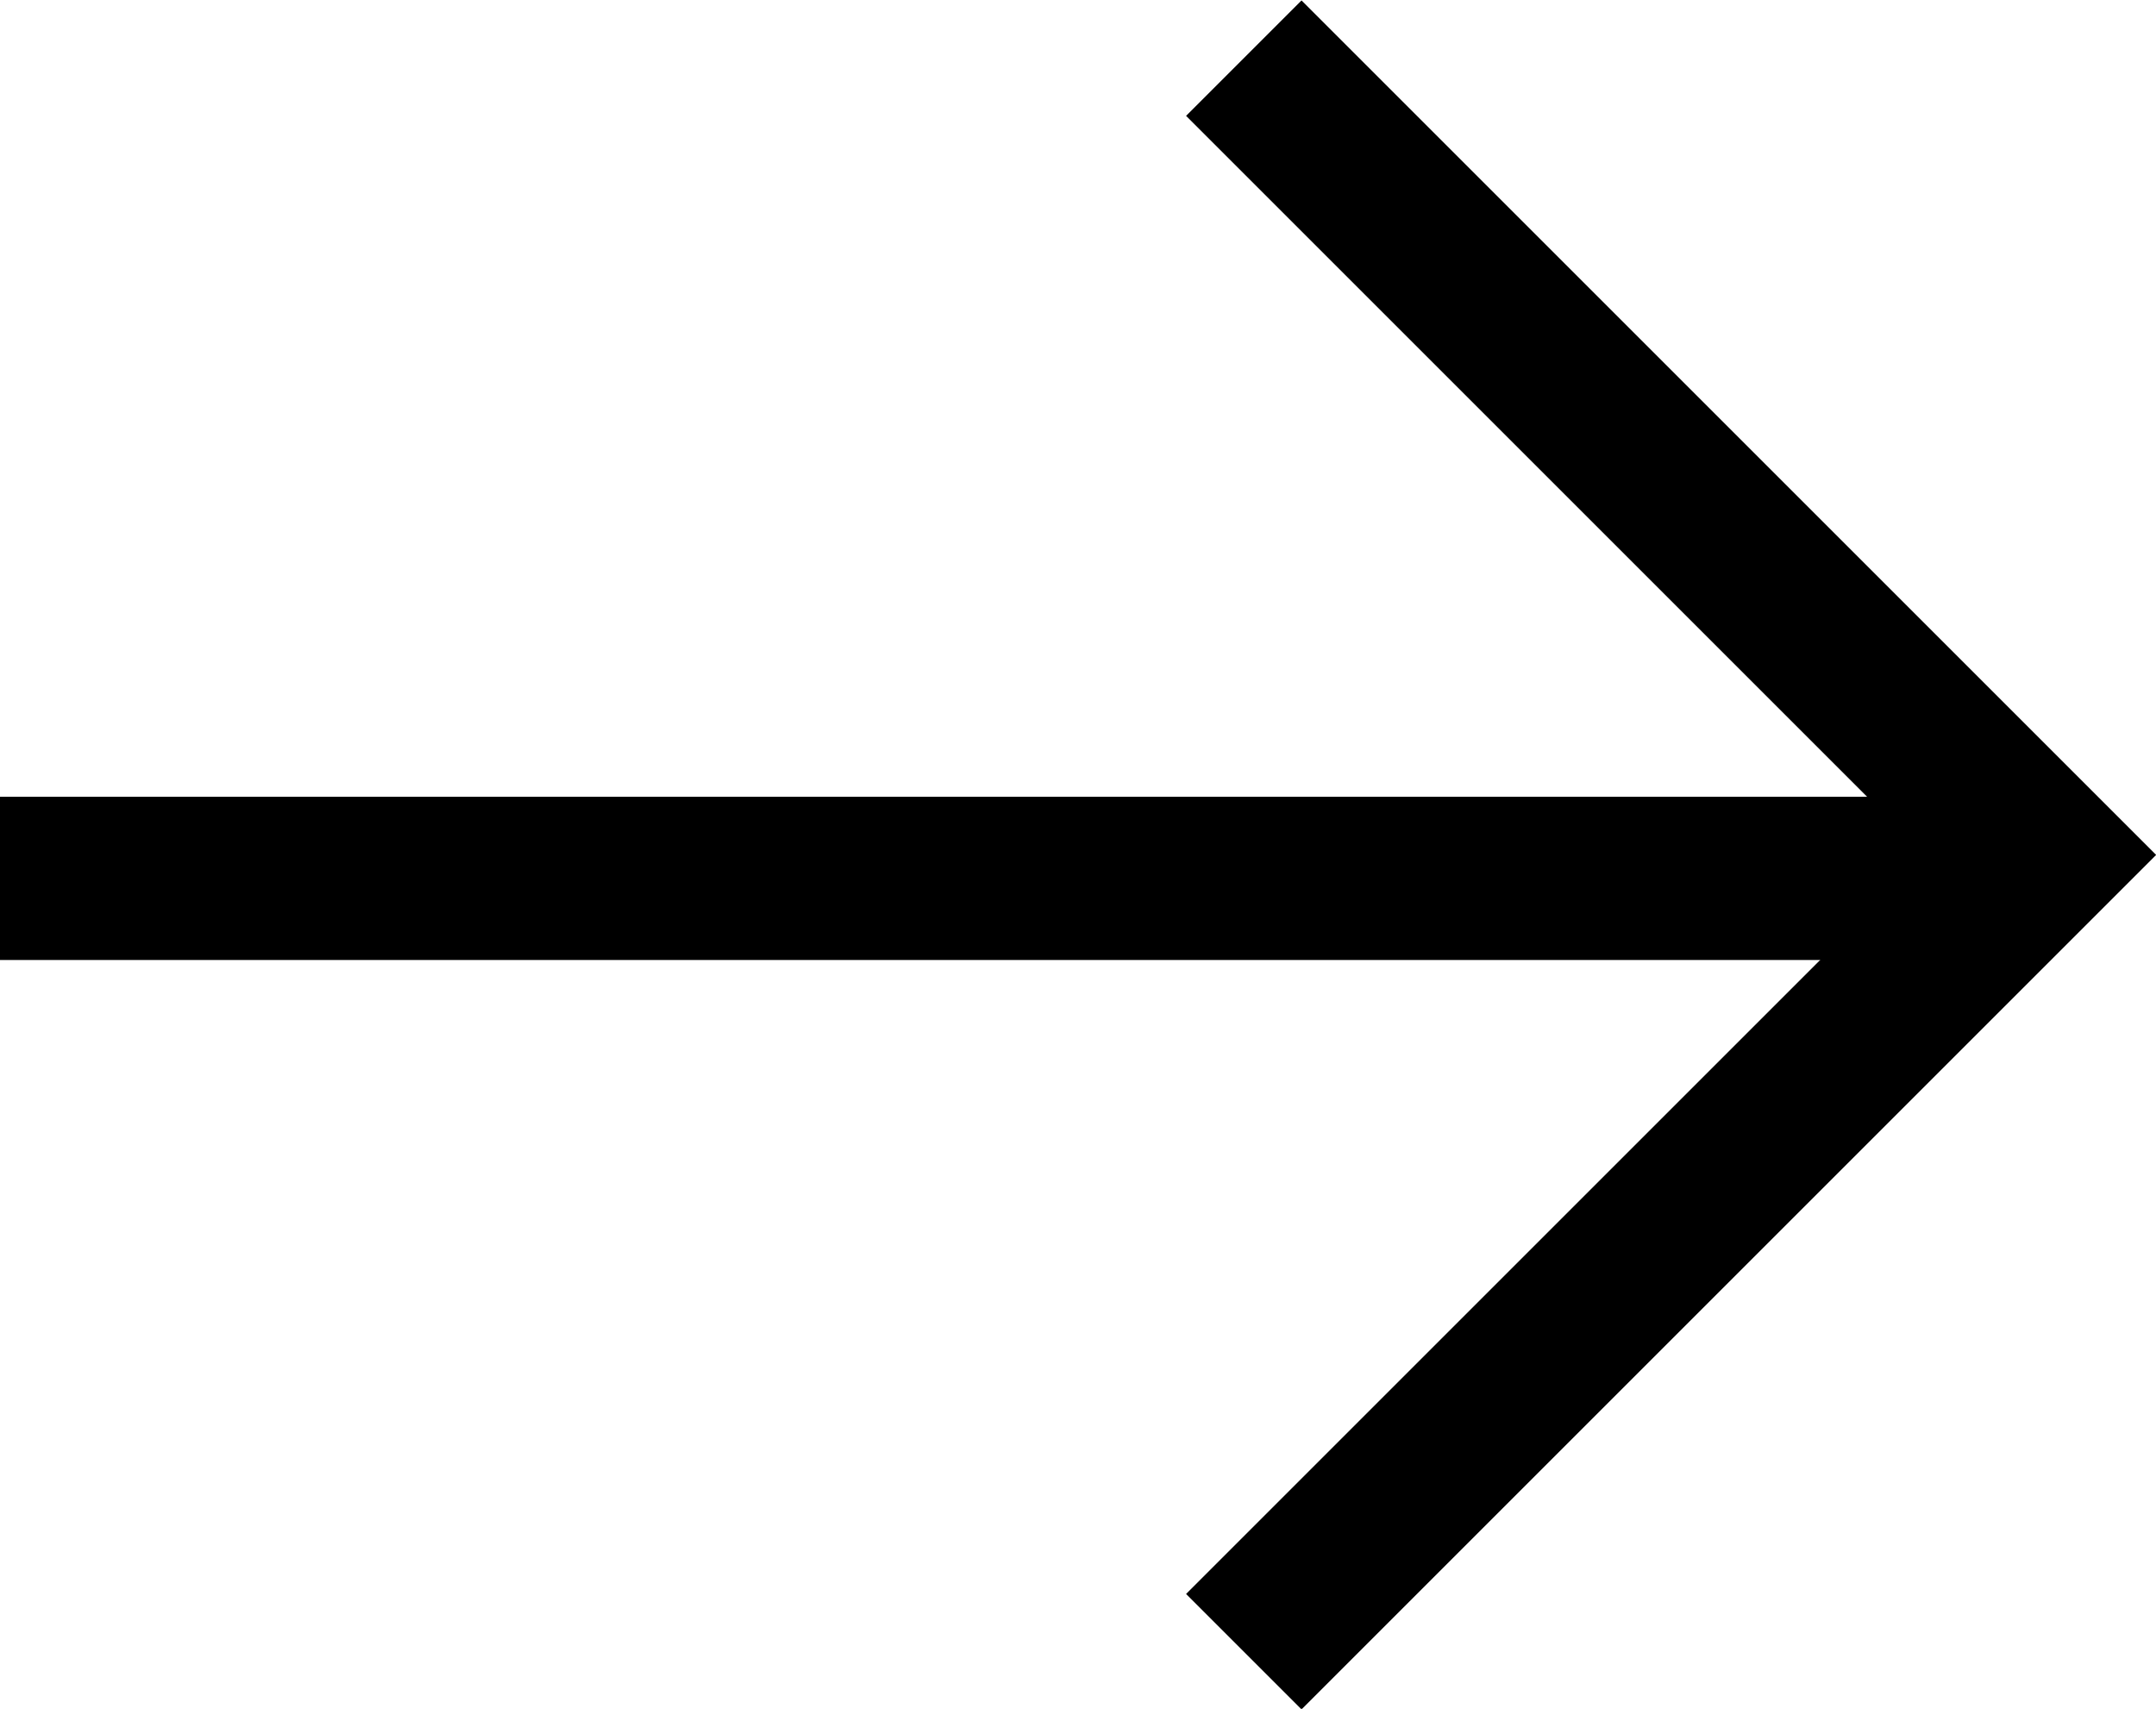
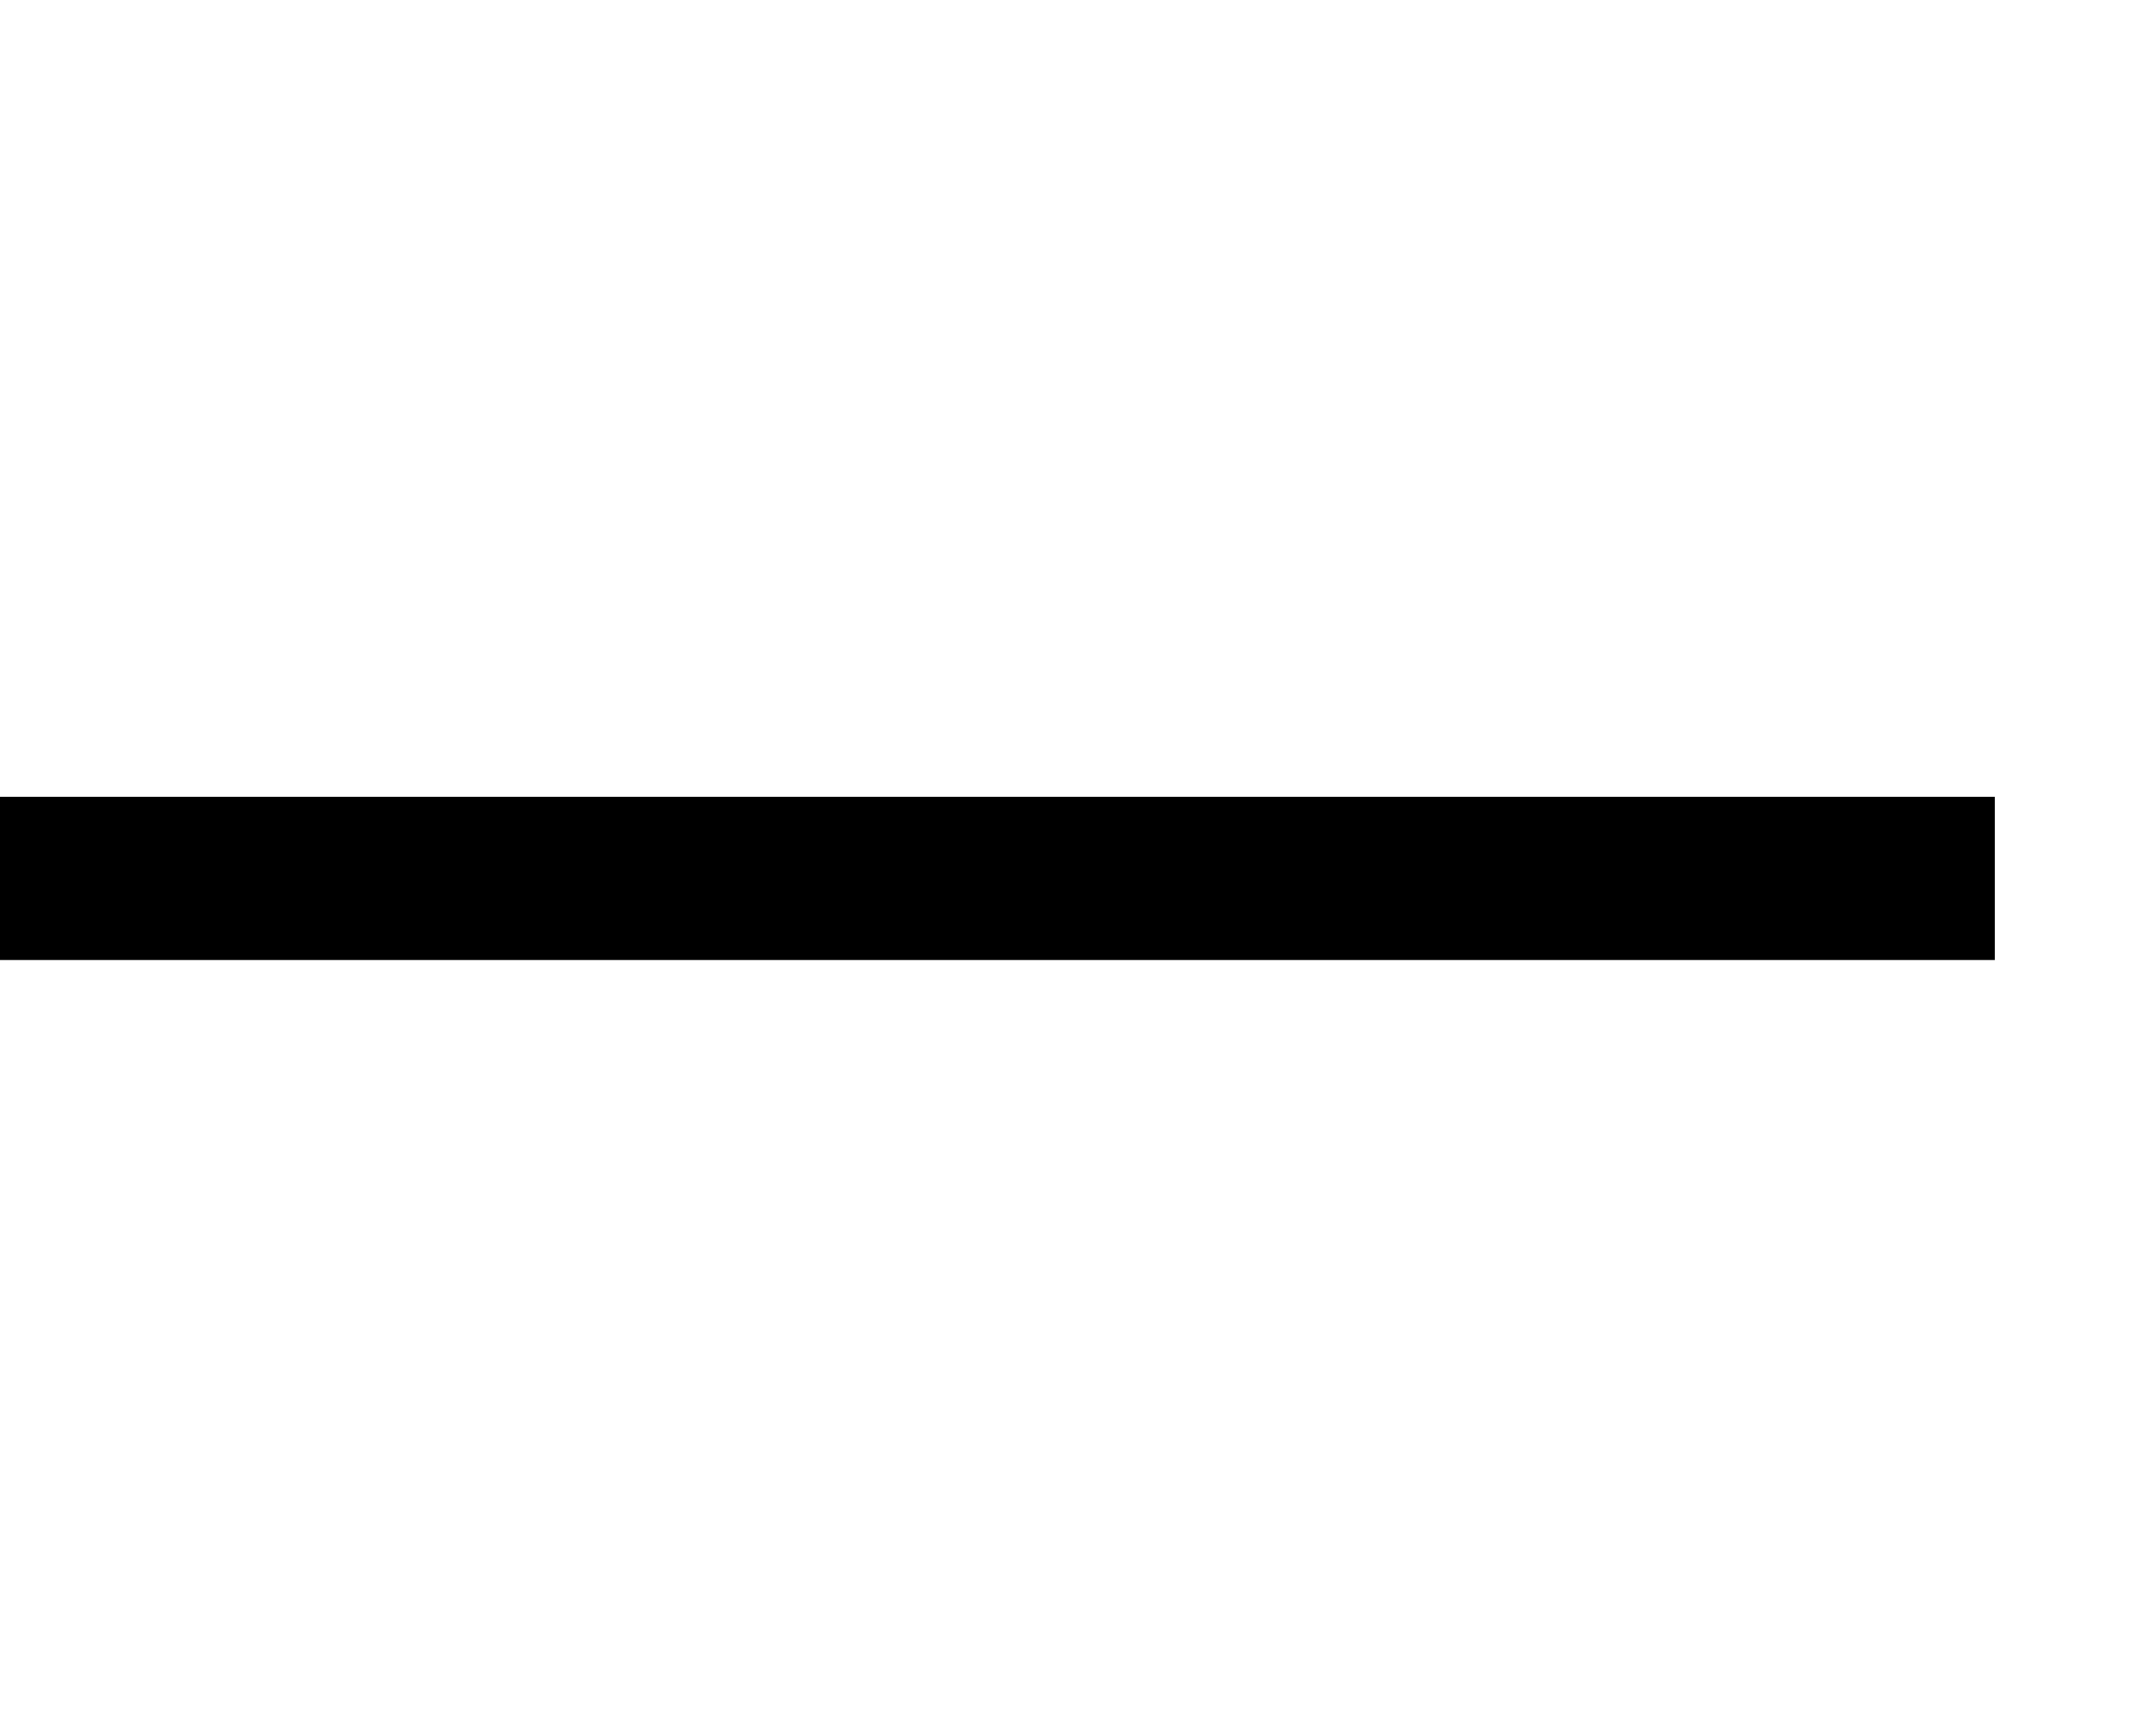
<svg xmlns="http://www.w3.org/2000/svg" id="a" viewBox="0 0 21.13 16.75">
  <defs>
    <style>.b{fill:none;stroke:#000;stroke-miterlimit:10;stroke-width:1.6px;}</style>
  </defs>
-   <polyline class="b" points="12.19 .57 20 8.38 12.19 16.19" />
  <line class="b" x1="0" y1="8.61" x2="19.55" y2="8.61" />
</svg>